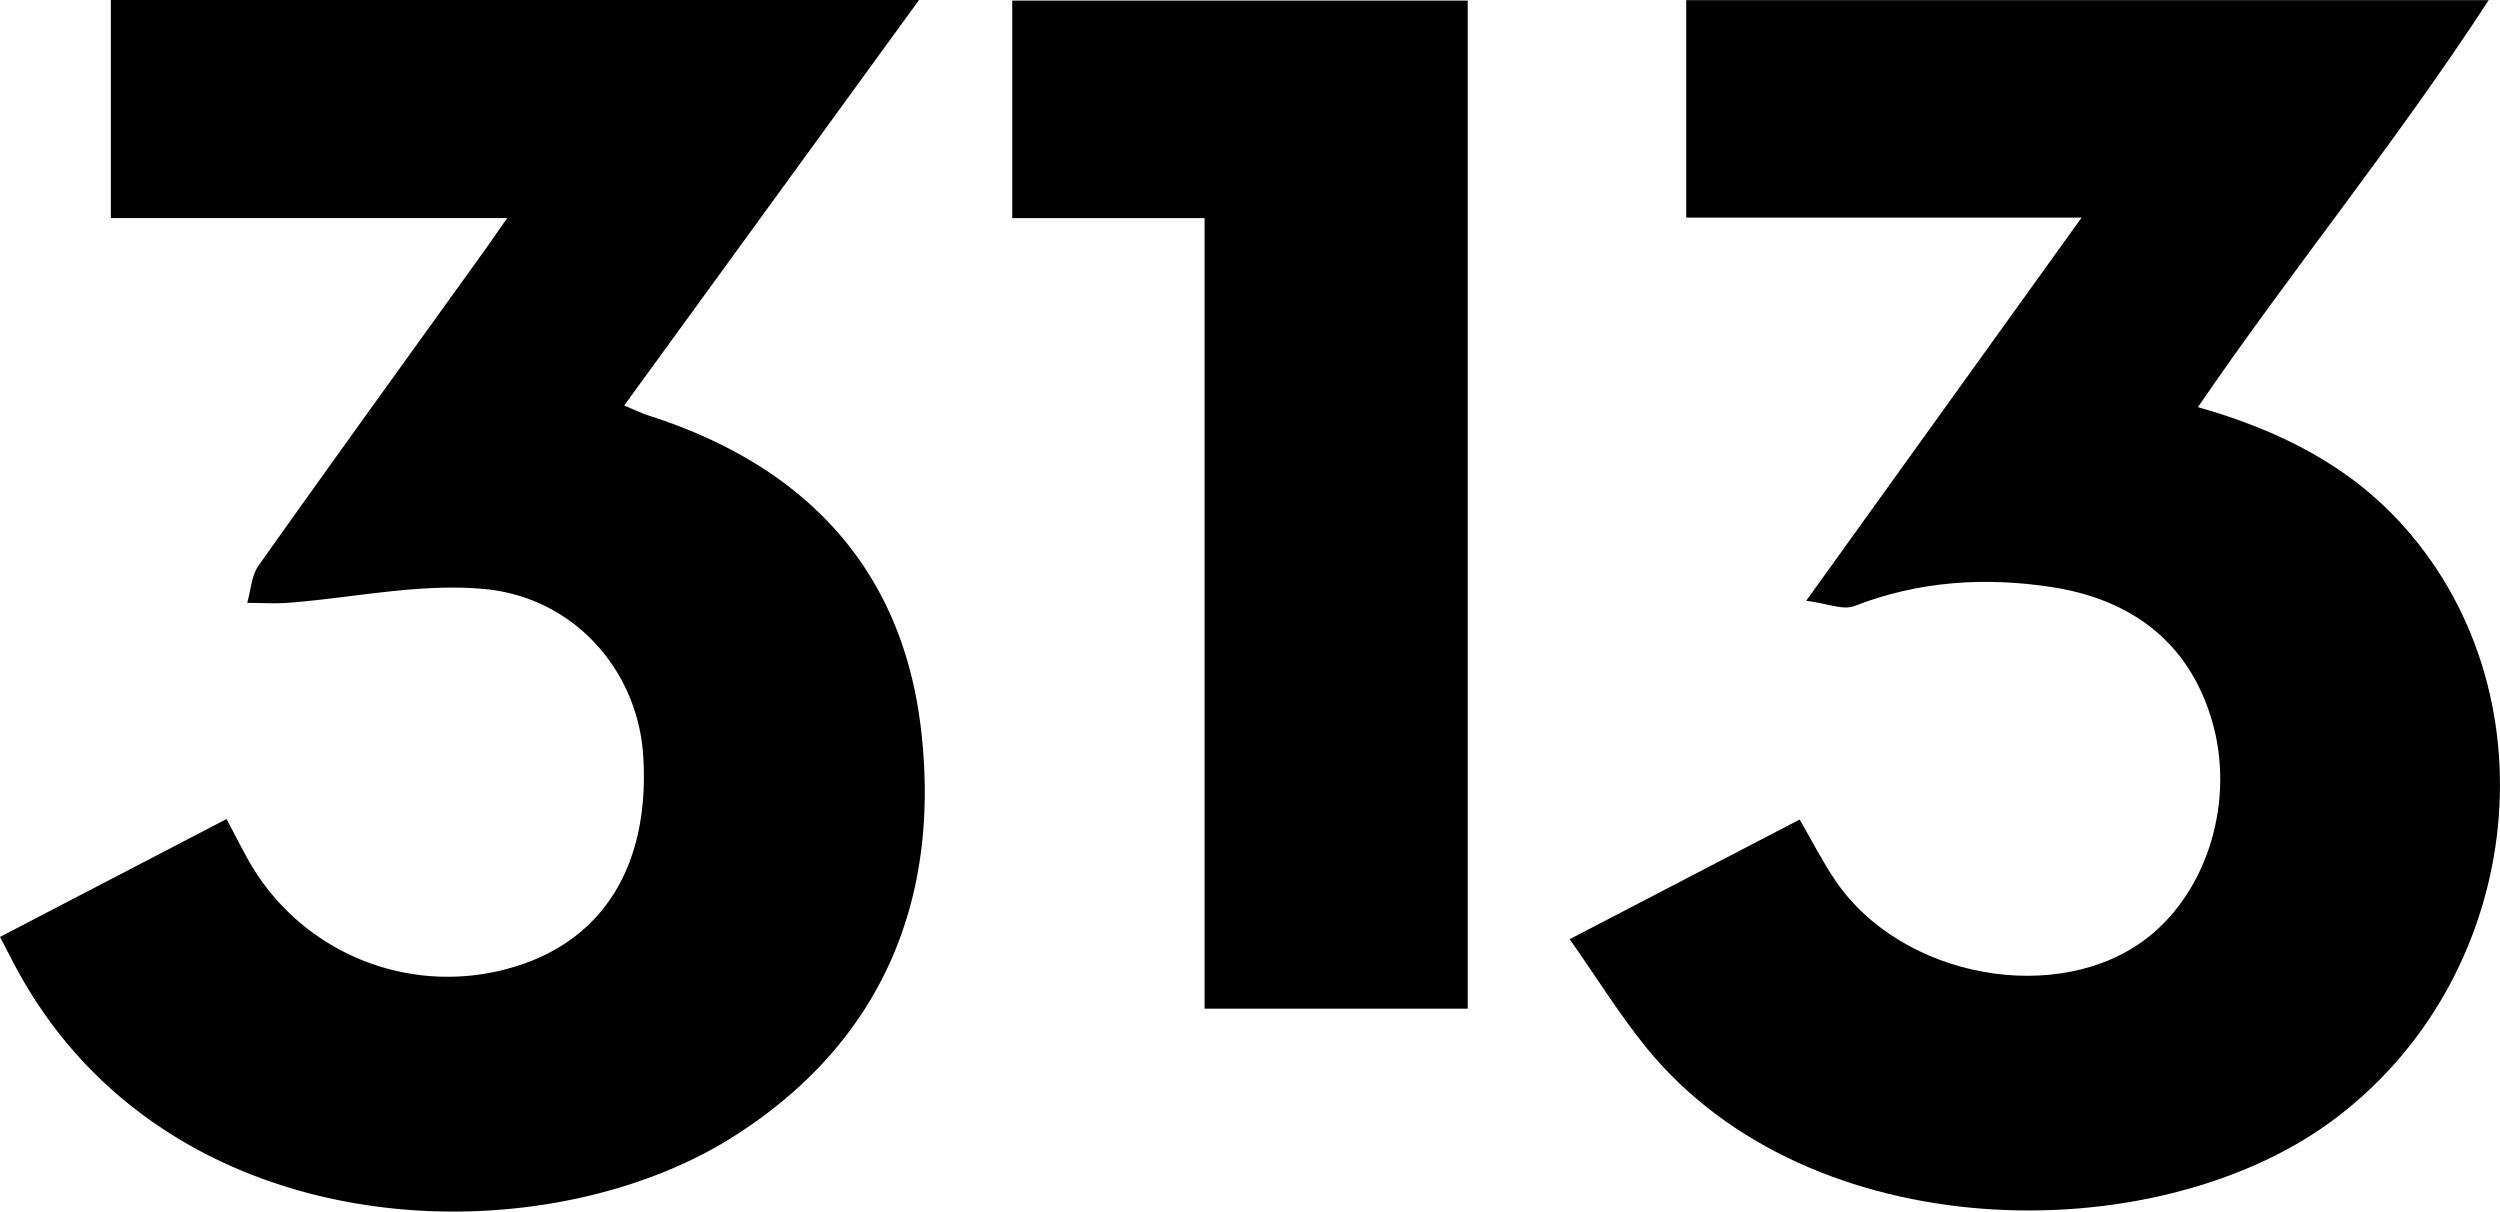
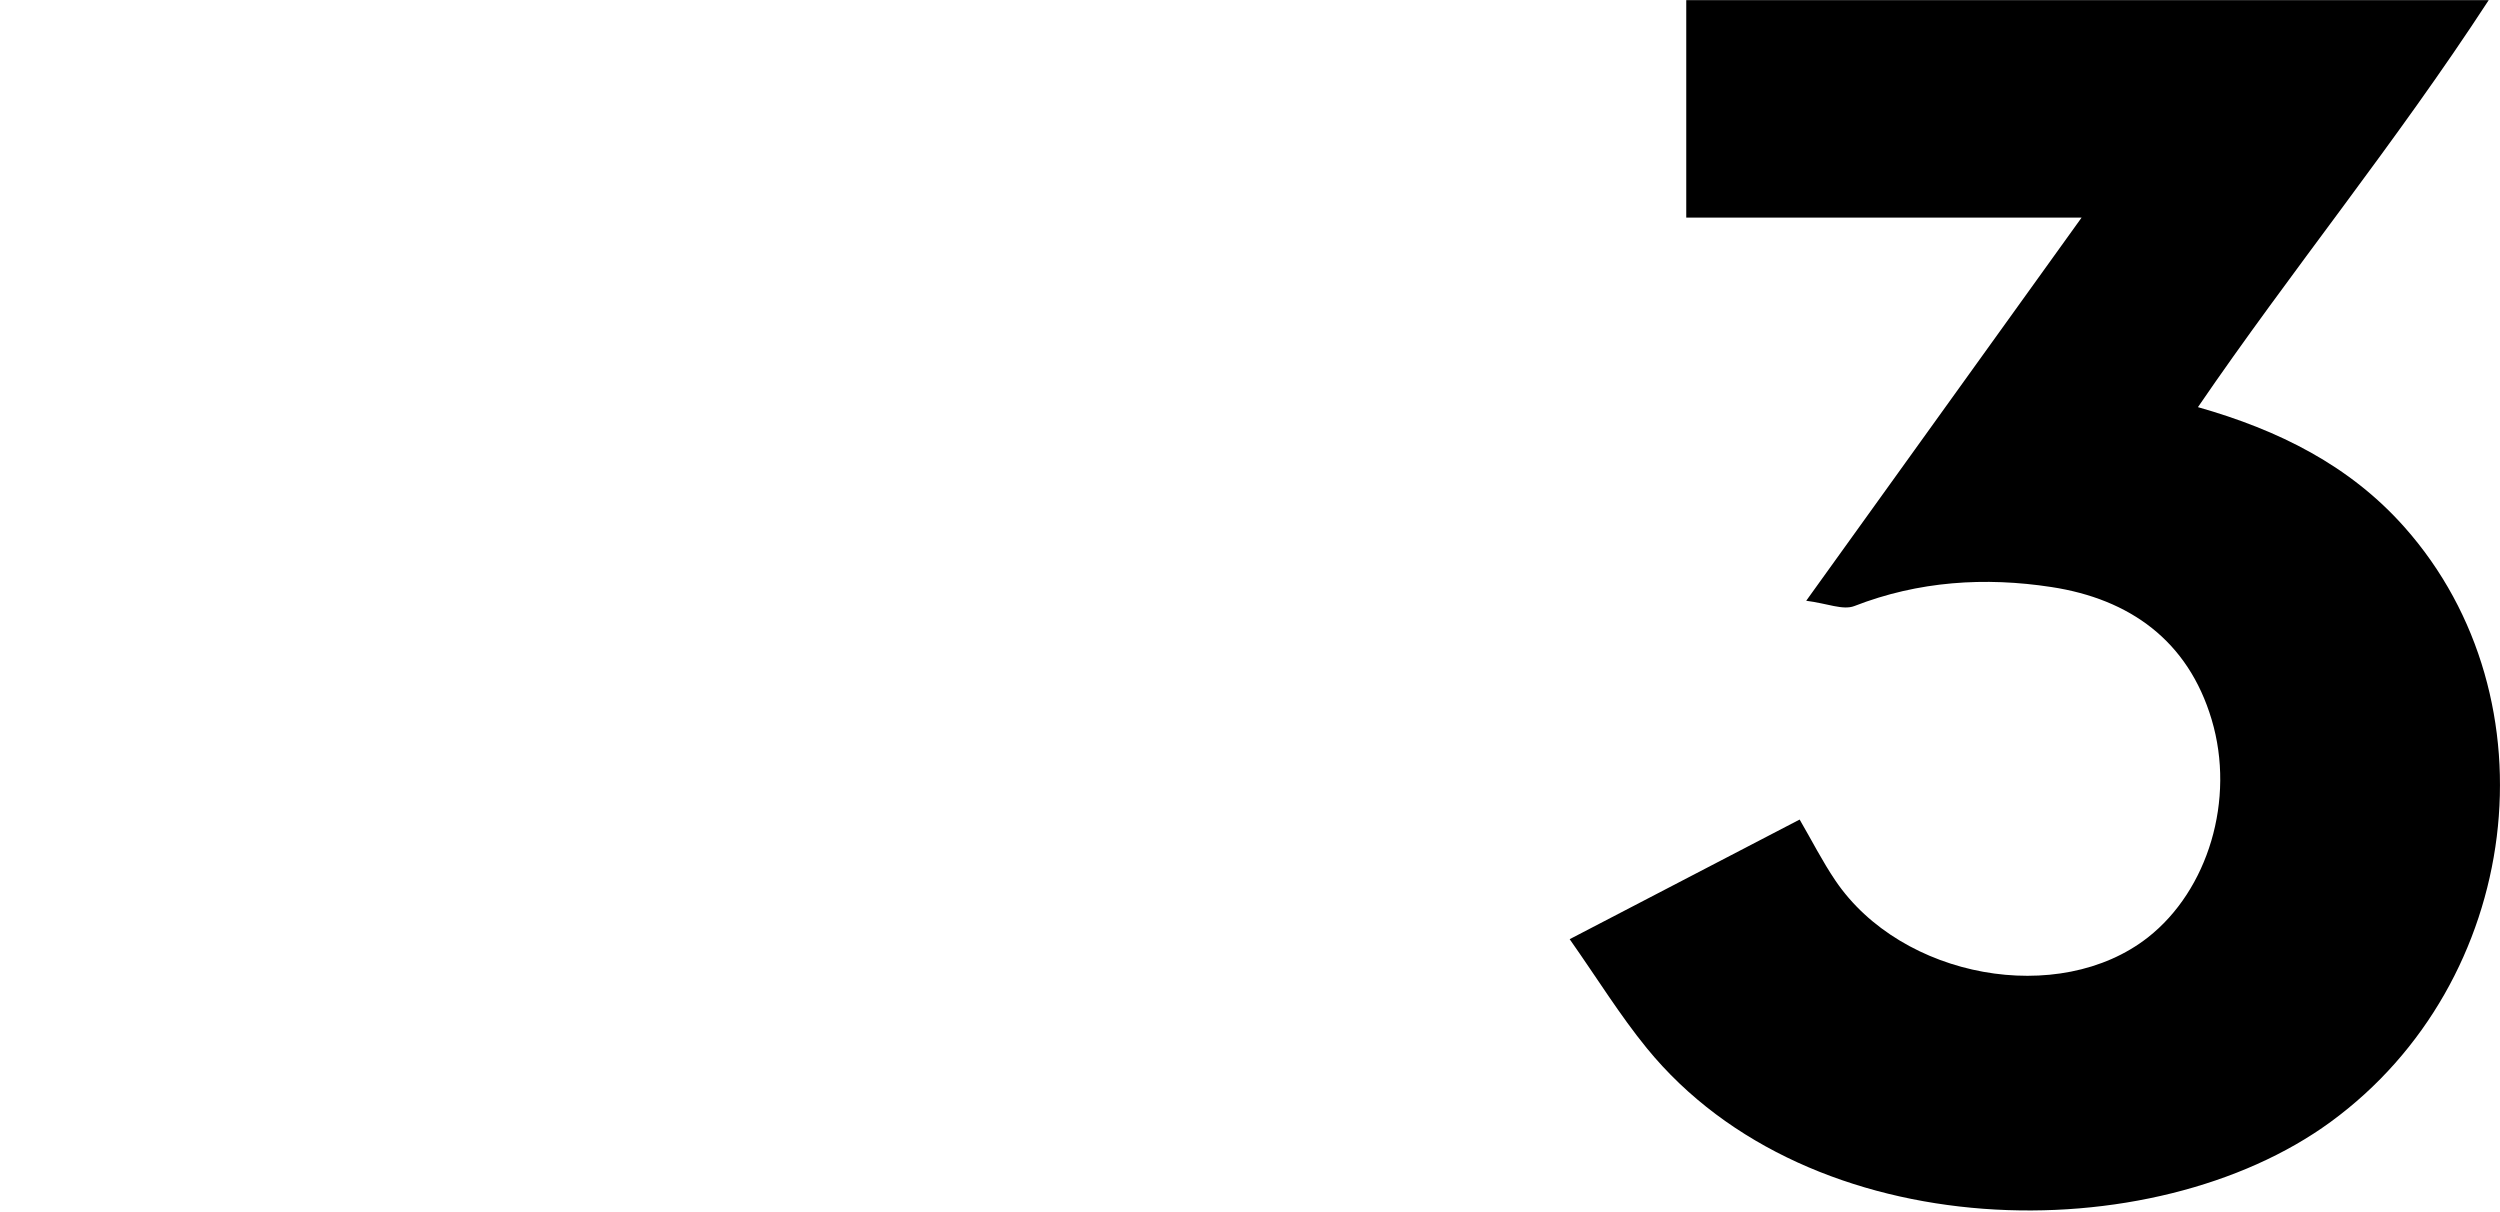
<svg xmlns="http://www.w3.org/2000/svg" viewBox="0 0 879.48 426.23">
  <g id="Capa_2" data-name="Capa 2">
    <g id="Capa_2-2" data-name="Capa 2">
-       <path d="M39,76.72V0H323.31C287.4,49.4,253.73,95.69,219.58,142.66c3.51,1.46,6,2.68,8.53,3.5,54.16,17.28,89,52.93,95.83,109.85,7.22,60.22-13.52,110.64-66,143.89C189.75,443,61.54,439,7.52,343.8,5,339.42,2.79,334.89,0,329.6l79.7-41.47c2.78,5.27,5.07,9.77,7.52,14.18a80.4,80.4,0,0,0,94.29,37.63c31.17-9.65,47.17-36.12,44.77-74.05-1.89-30-24.33-56-56.54-58.74-22.39-1.94-45.36,3.12-68.08,4.89-4.87.38-9.8.05-14.69.05,1.28-4.41,1.49-9.59,4-13.13,26.06-36.78,52.5-73.3,78.81-109.9,2.44-3.39,4.81-6.85,8.66-12.34Z" />
      <path d="M552.21,330.39l80.89-42.08c4.29,7.37,8,14.71,12.58,21.47,23.32,34.47,78.74,44.44,109.93,20,21.14-16.6,30.86-48.44,22.43-76.65-8.3-27.79-28.84-42.39-56.33-46.61-23.39-3.59-46.76-2.12-69.36,6.68-4,1.55-9.48-.91-16.94-1.86,33.53-46.64,64.4-89.59,96.87-134.78H593.21V.05h282.3c-32.92,50.54-69.43,95.1-102.29,143.18,28.36,8.05,53.38,20.49,72.66,42.22,53.81,60.64,41.42,160-26,209.24-62.43,45.59-183.13,44.54-240.59-26-9.4-11.53-17.27-24.31-27.09-38.29" />
-       <polygon points="516.33 354.84 423.76 354.84 423.76 76.74 356.1 76.74 356.1 0.21 516.33 0.21 516.33 354.84" />
    </g>
  </g>
</svg>